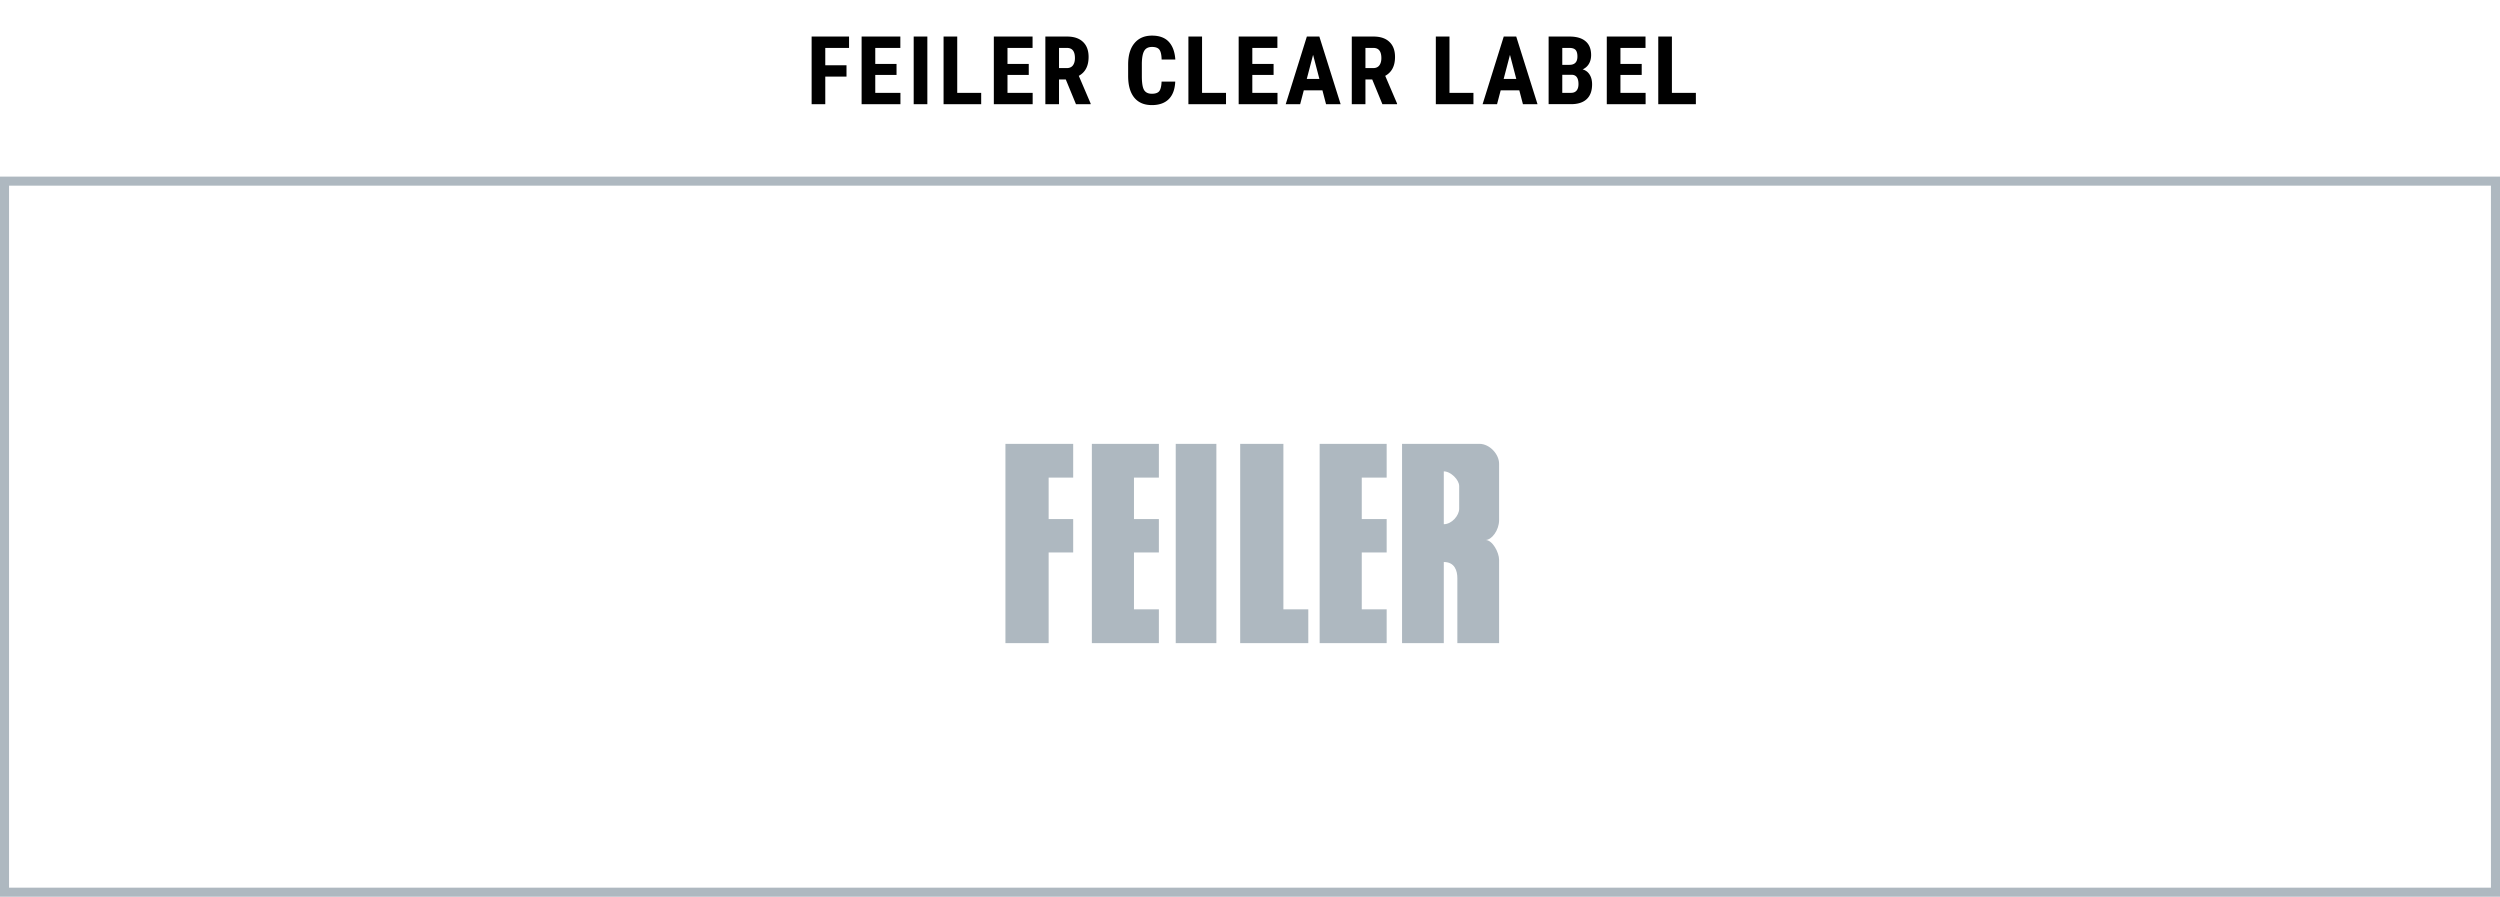
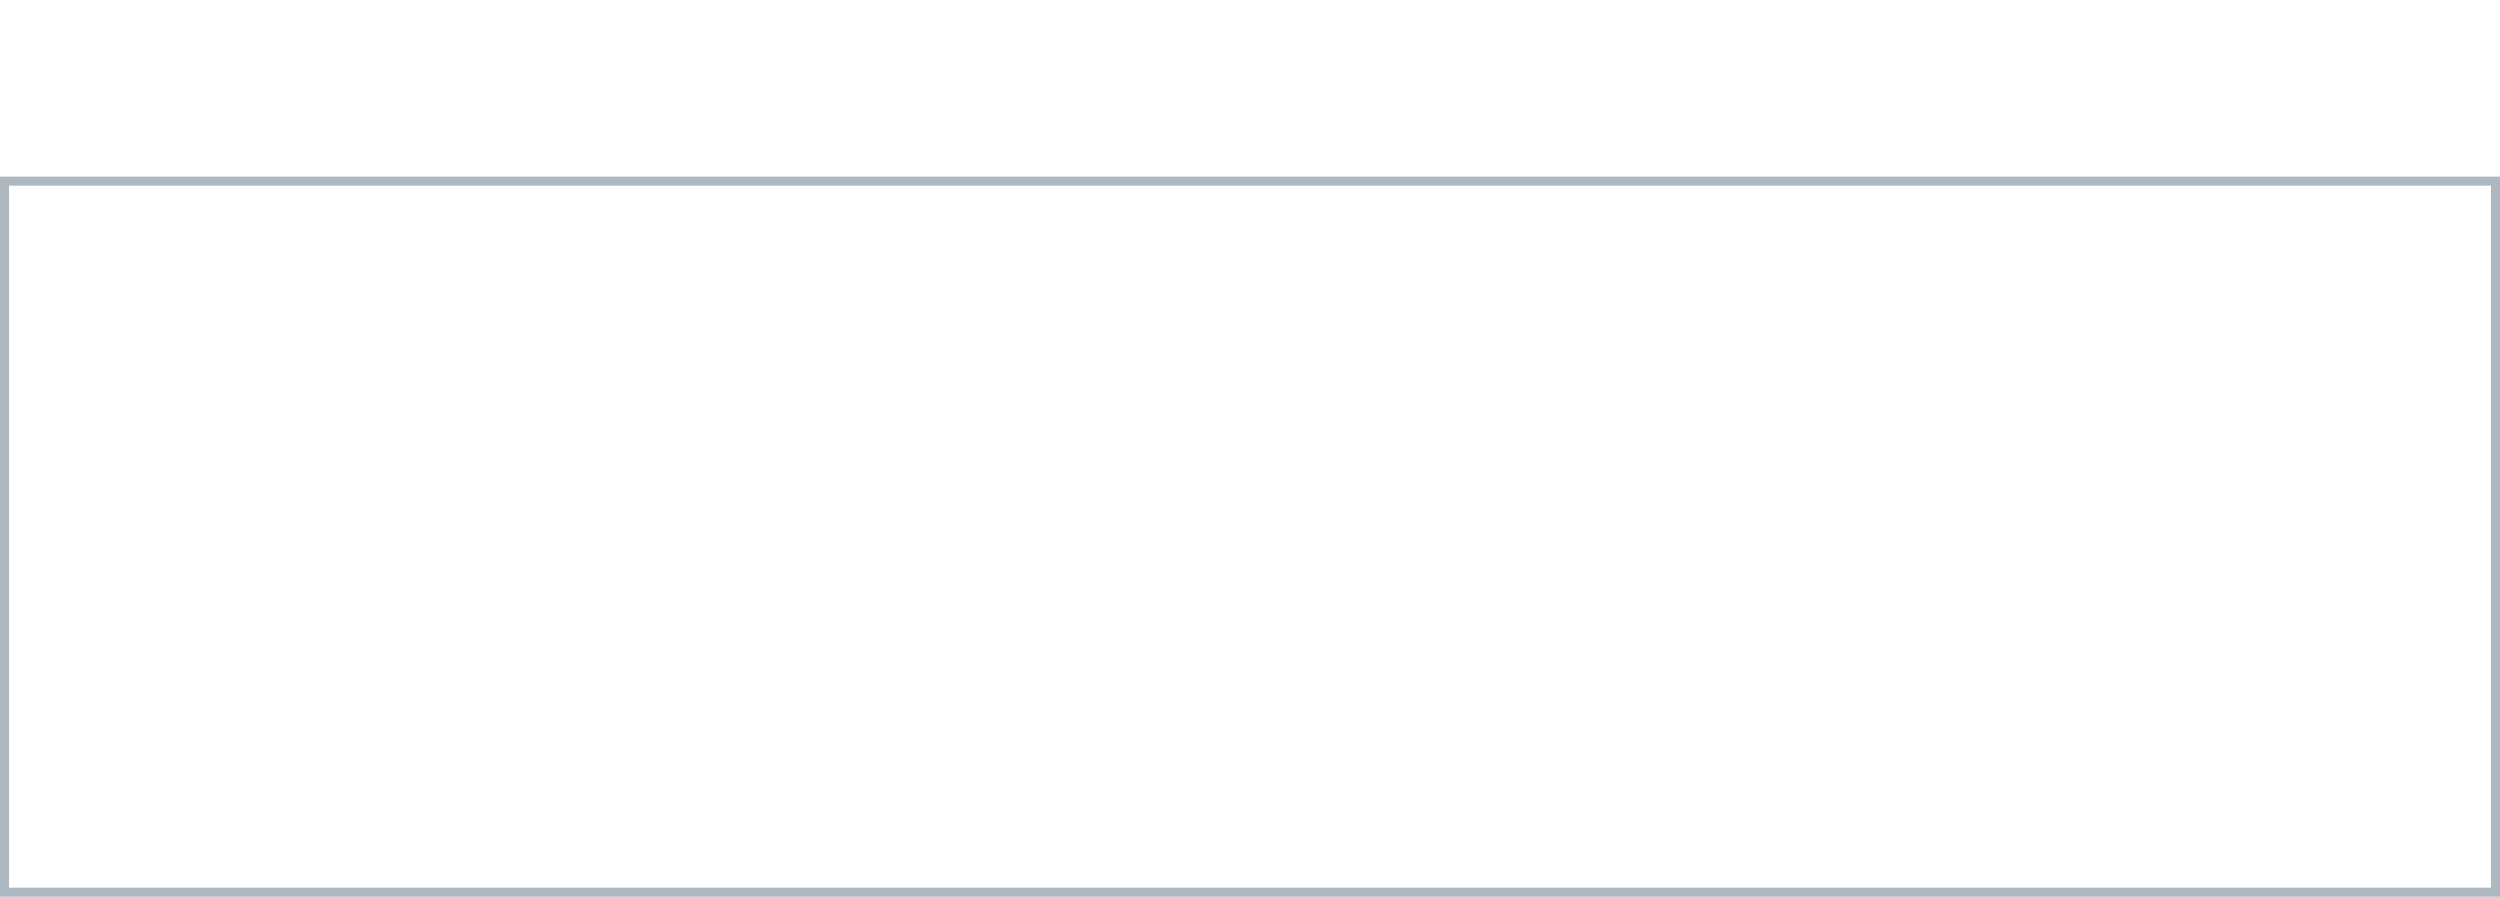
<svg xmlns="http://www.w3.org/2000/svg" width="552" height="198" viewBox="0 0 552 198" fill="none">
  <path stroke="#AEB8C0" stroke-width="2" d="M1 40h550v157H1z" />
-   <path d="M186.908 16.91h-4.687V23h-3.014V8.07h8.264v2.512h-5.25v3.825h4.687v2.502zm11.047-.37h-4.696v3.958h5.557V23h-8.572V8.07h8.552v2.512h-5.537v3.528h4.696v2.43zm6.803 6.46h-3.015V8.07h3.015V23zm6.597-2.502h5.291V23h-8.306V8.07h3.015v12.428zm15.795-3.958h-4.696v3.958h5.557V23h-8.572V8.07h8.552v2.512h-5.537v3.528h4.696v2.43zm8.176 1.005h-1.497V23h-3.014V8.07h4.809c1.511 0 2.676.393 3.496 1.18.828.779 1.241 1.89 1.241 3.332 0 1.982-.721 3.37-2.163 4.163l2.614 6.111V23h-3.24l-2.246-5.455zm-1.497-2.512h1.713c.601 0 1.053-.198 1.353-.595.301-.403.451-.94.451-1.61 0-1.497-.584-2.245-1.753-2.245h-1.764v4.45zm25.664 2.994c-.075 1.702-.554 2.99-1.436 3.866-.882.875-2.126 1.312-3.732 1.312-1.689 0-2.984-.554-3.886-1.661-.896-1.114-1.344-2.7-1.344-4.758v-2.512c0-2.05.465-3.63 1.395-4.737.93-1.115 2.222-1.672 3.876-1.672 1.627 0 2.861.455 3.702 1.364.847.91 1.329 2.215 1.445 3.917h-3.025c-.027-1.053-.191-1.777-.492-2.174-.294-.403-.837-.605-1.63-.605-.807 0-1.378.284-1.712.851-.335.56-.513 1.487-.534 2.78v2.819c0 1.483.164 2.502.492 3.056.335.553.906.83 1.713.83.793 0 1.34-.191 1.641-.574.3-.39.471-1.09.512-2.102h3.015zm5.92 2.471h5.291V23h-8.305V8.07h3.014v12.428zm15.796-3.958h-4.697v3.958h5.558V23h-8.572V8.07h8.551v2.512h-5.537v3.528h4.697v2.43zm10.781 3.404h-4.112l-.8 3.056h-3.189l4.665-14.93h2.759L296.009 23h-3.22l-.799-3.056zm-3.456-2.512h2.789l-1.394-5.322-1.395 5.322zm14.452.113h-1.497V23h-3.015V8.07h4.809c1.511 0 2.676.393 3.497 1.18.827.779 1.241 1.89 1.241 3.332 0 1.982-.722 3.37-2.164 4.163l2.615 6.111V23h-3.241l-2.245-5.455zm-1.497-2.512h1.712c.602 0 1.053-.198 1.354-.595.3-.403.451-.94.451-1.61 0-1.497-.585-2.245-1.754-2.245h-1.763v4.45zm18.557 5.465h5.291V23h-8.305V8.07h3.014v12.428zm15.416-.554h-4.112l-.8 3.056h-3.189l4.666-14.93h2.758L339.482 23h-3.22l-.8-3.056zm-3.456-2.512h2.79l-1.395-5.322-1.395 5.322zm9.93 5.568V8.07h4.615c1.558 0 2.741.349 3.547 1.046.814.69 1.221 1.706 1.221 3.046 0 .758-.168 1.411-.503 1.958a2.966 2.966 0 0 1-1.374 1.2c.67.191 1.186.578 1.549 1.159.362.574.543 1.285.543 2.132 0 1.45-.4 2.543-1.2 3.282-.793.738-1.945 1.107-3.455 1.107h-4.943zm3.015-6.49v3.988h1.928c.54 0 .95-.167 1.23-.502.28-.335.421-.81.421-1.426 0-1.34-.486-2.026-1.456-2.06h-2.123zm0-2.195h1.569c1.182 0 1.774-.612 1.774-1.835 0-.677-.137-1.163-.41-1.457-.274-.293-.718-.44-1.333-.44h-1.6v3.732zm17.538 2.225h-4.696v3.958h5.558V23h-8.573V8.07h8.552v2.512h-5.537v3.528h4.696v2.43zm6.669 3.958h5.291V23h-8.305V8.07h3.014v12.428z" fill="#000" />
-   <path d="M231.542 142H222V98h14.959v7.455h-5.417v9.156h5.417v7.374h-5.417V142zm24.339 0h-14.798V98h14.798v7.455h-5.499v9.156h5.499v7.374h-5.499v12.56h5.499V142zm50.295 0h-14.798V98h14.798v7.455h-5.499v9.156h5.499v7.374h-5.499v12.56h5.499V142zm-37.6-44H259.6v44h8.976V98zm5.256 0h9.541v36.545h5.499V142h-15.04V98zM331 114.855v-12.479c0-2.026-2.022-4.376-4.366-4.376h-17.062v44h9.218v-17.908c2.426 0 2.992 1.945 2.992 3.565V142H331v-18.394c0-1.621-1.455-4.376-2.992-4.376 1.375 0 2.992-2.188 2.992-4.375zm-8.814-6.888v4.376c0 1.458-1.617 3.403-3.396 3.403v-11.669c1.536 0 3.396 1.864 3.396 3.242v.648z" fill="#AEB8C0" />
</svg>